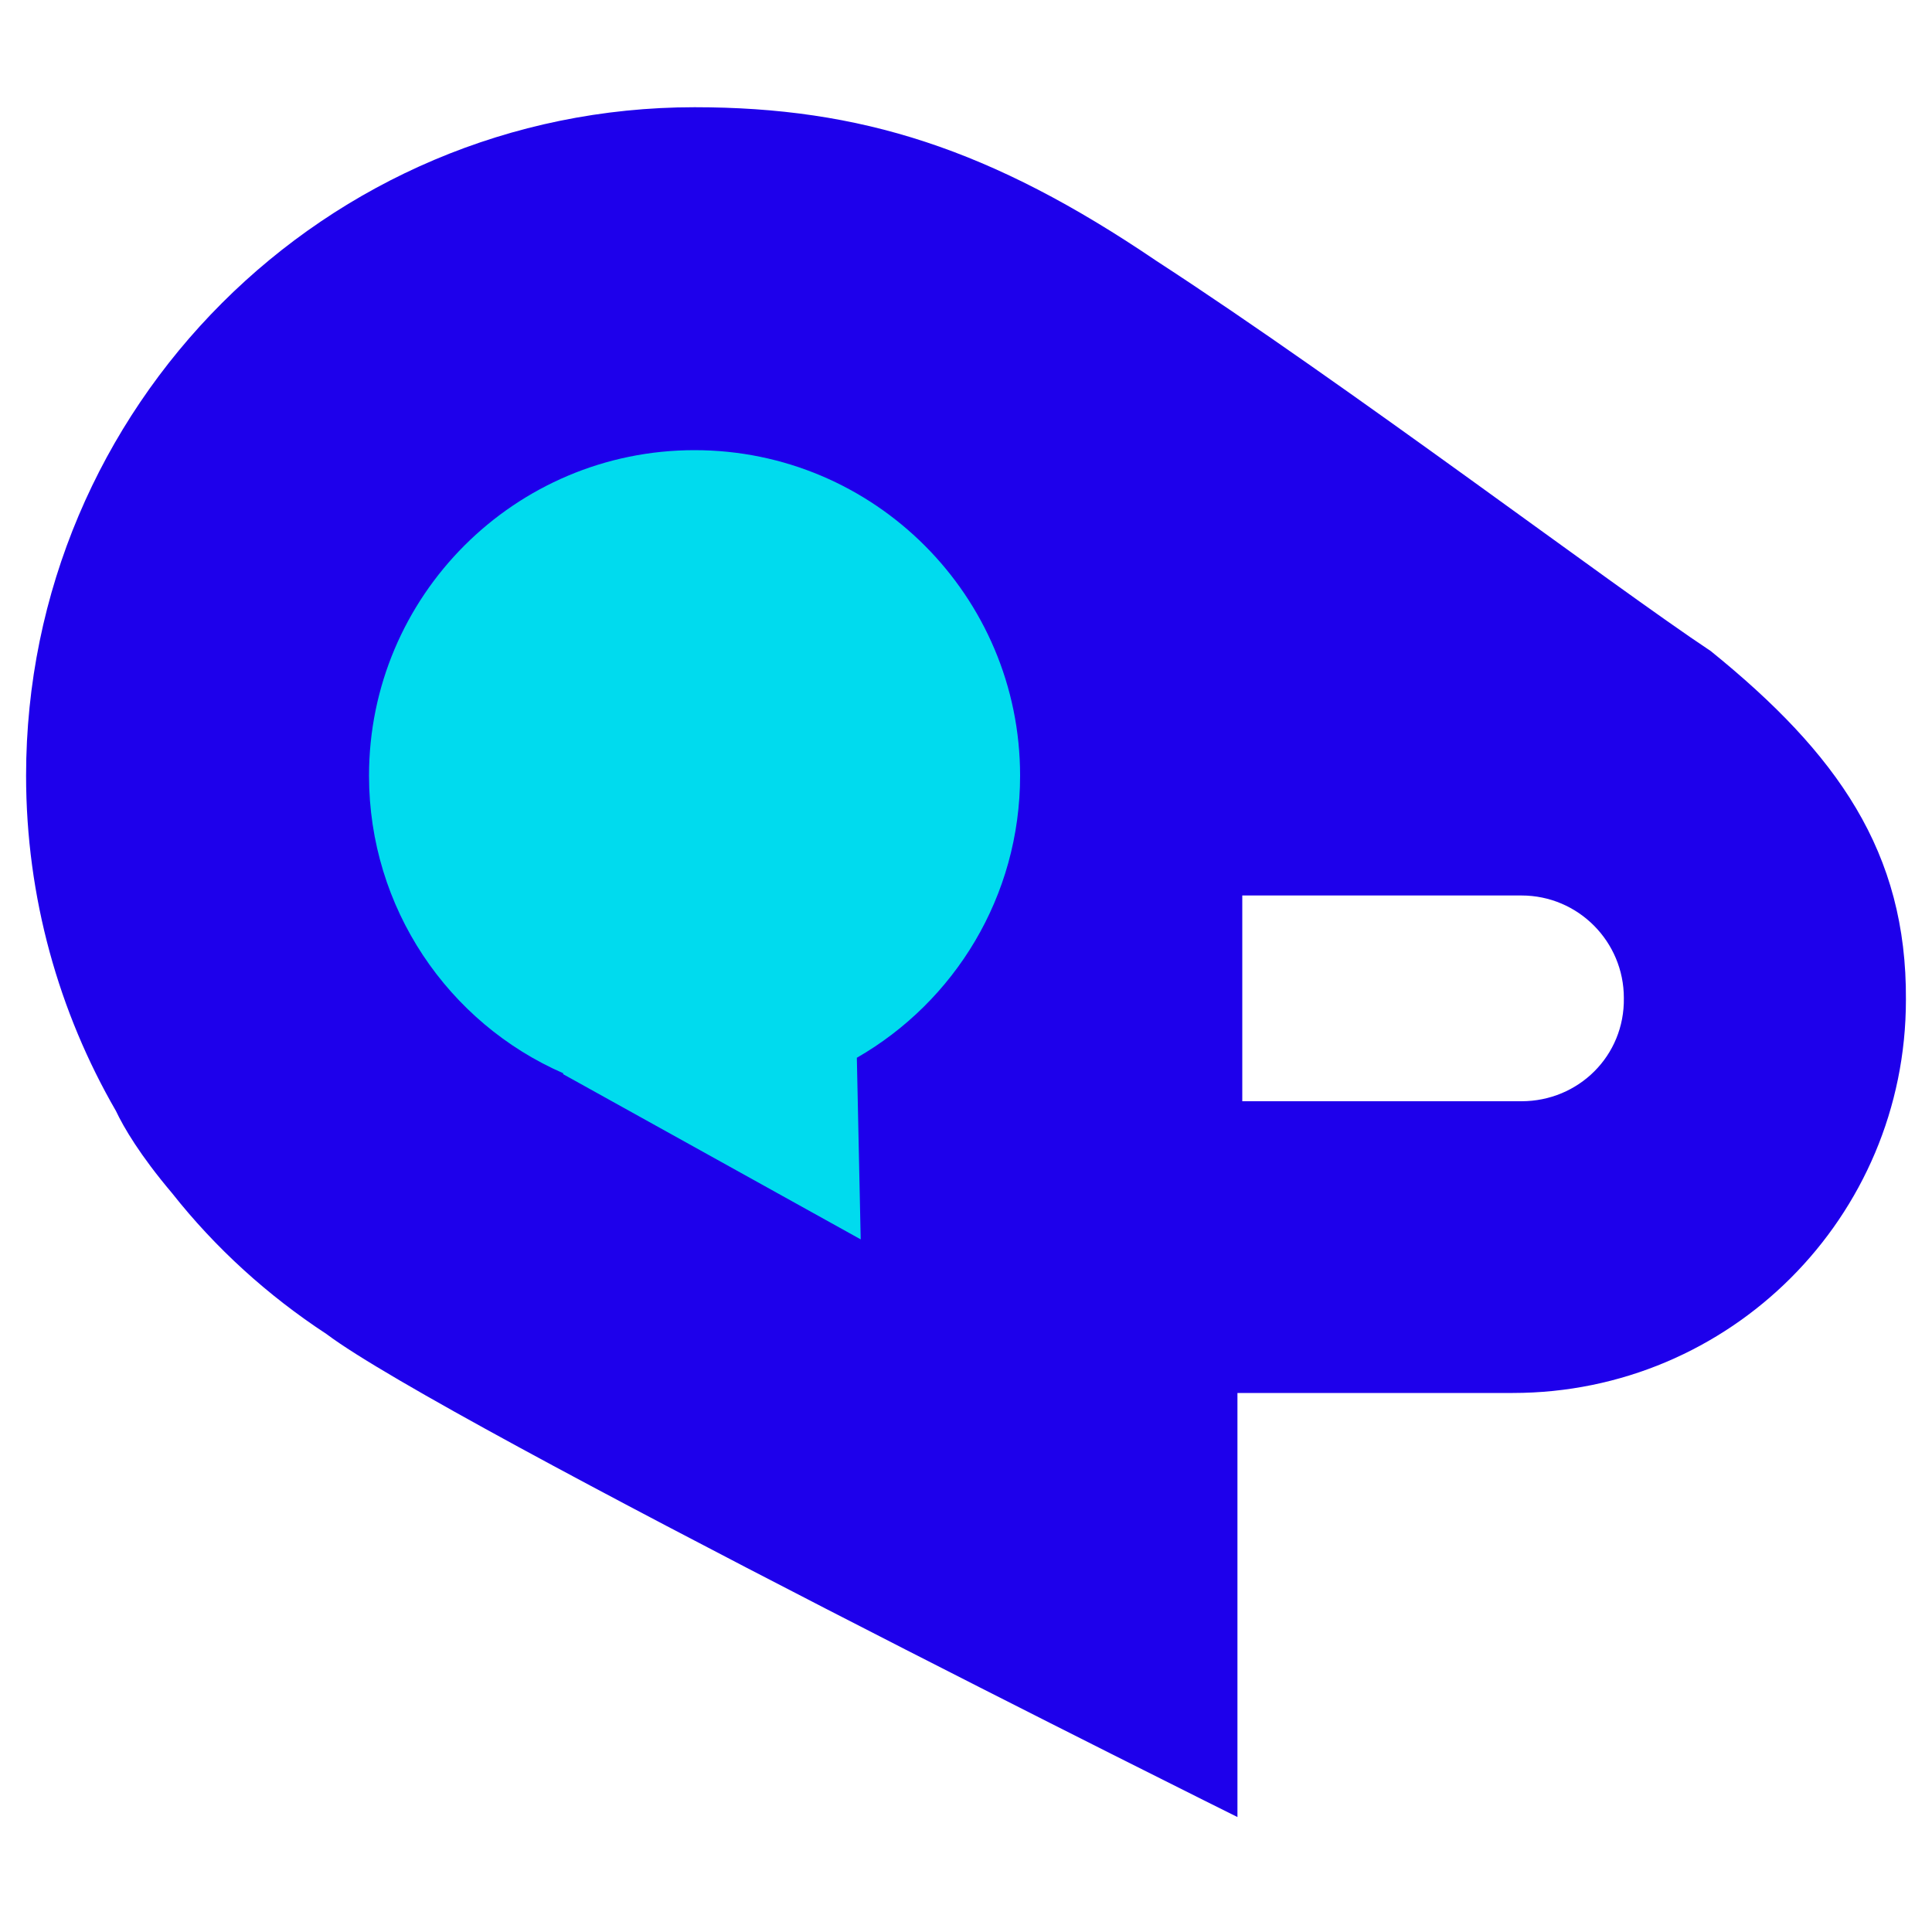
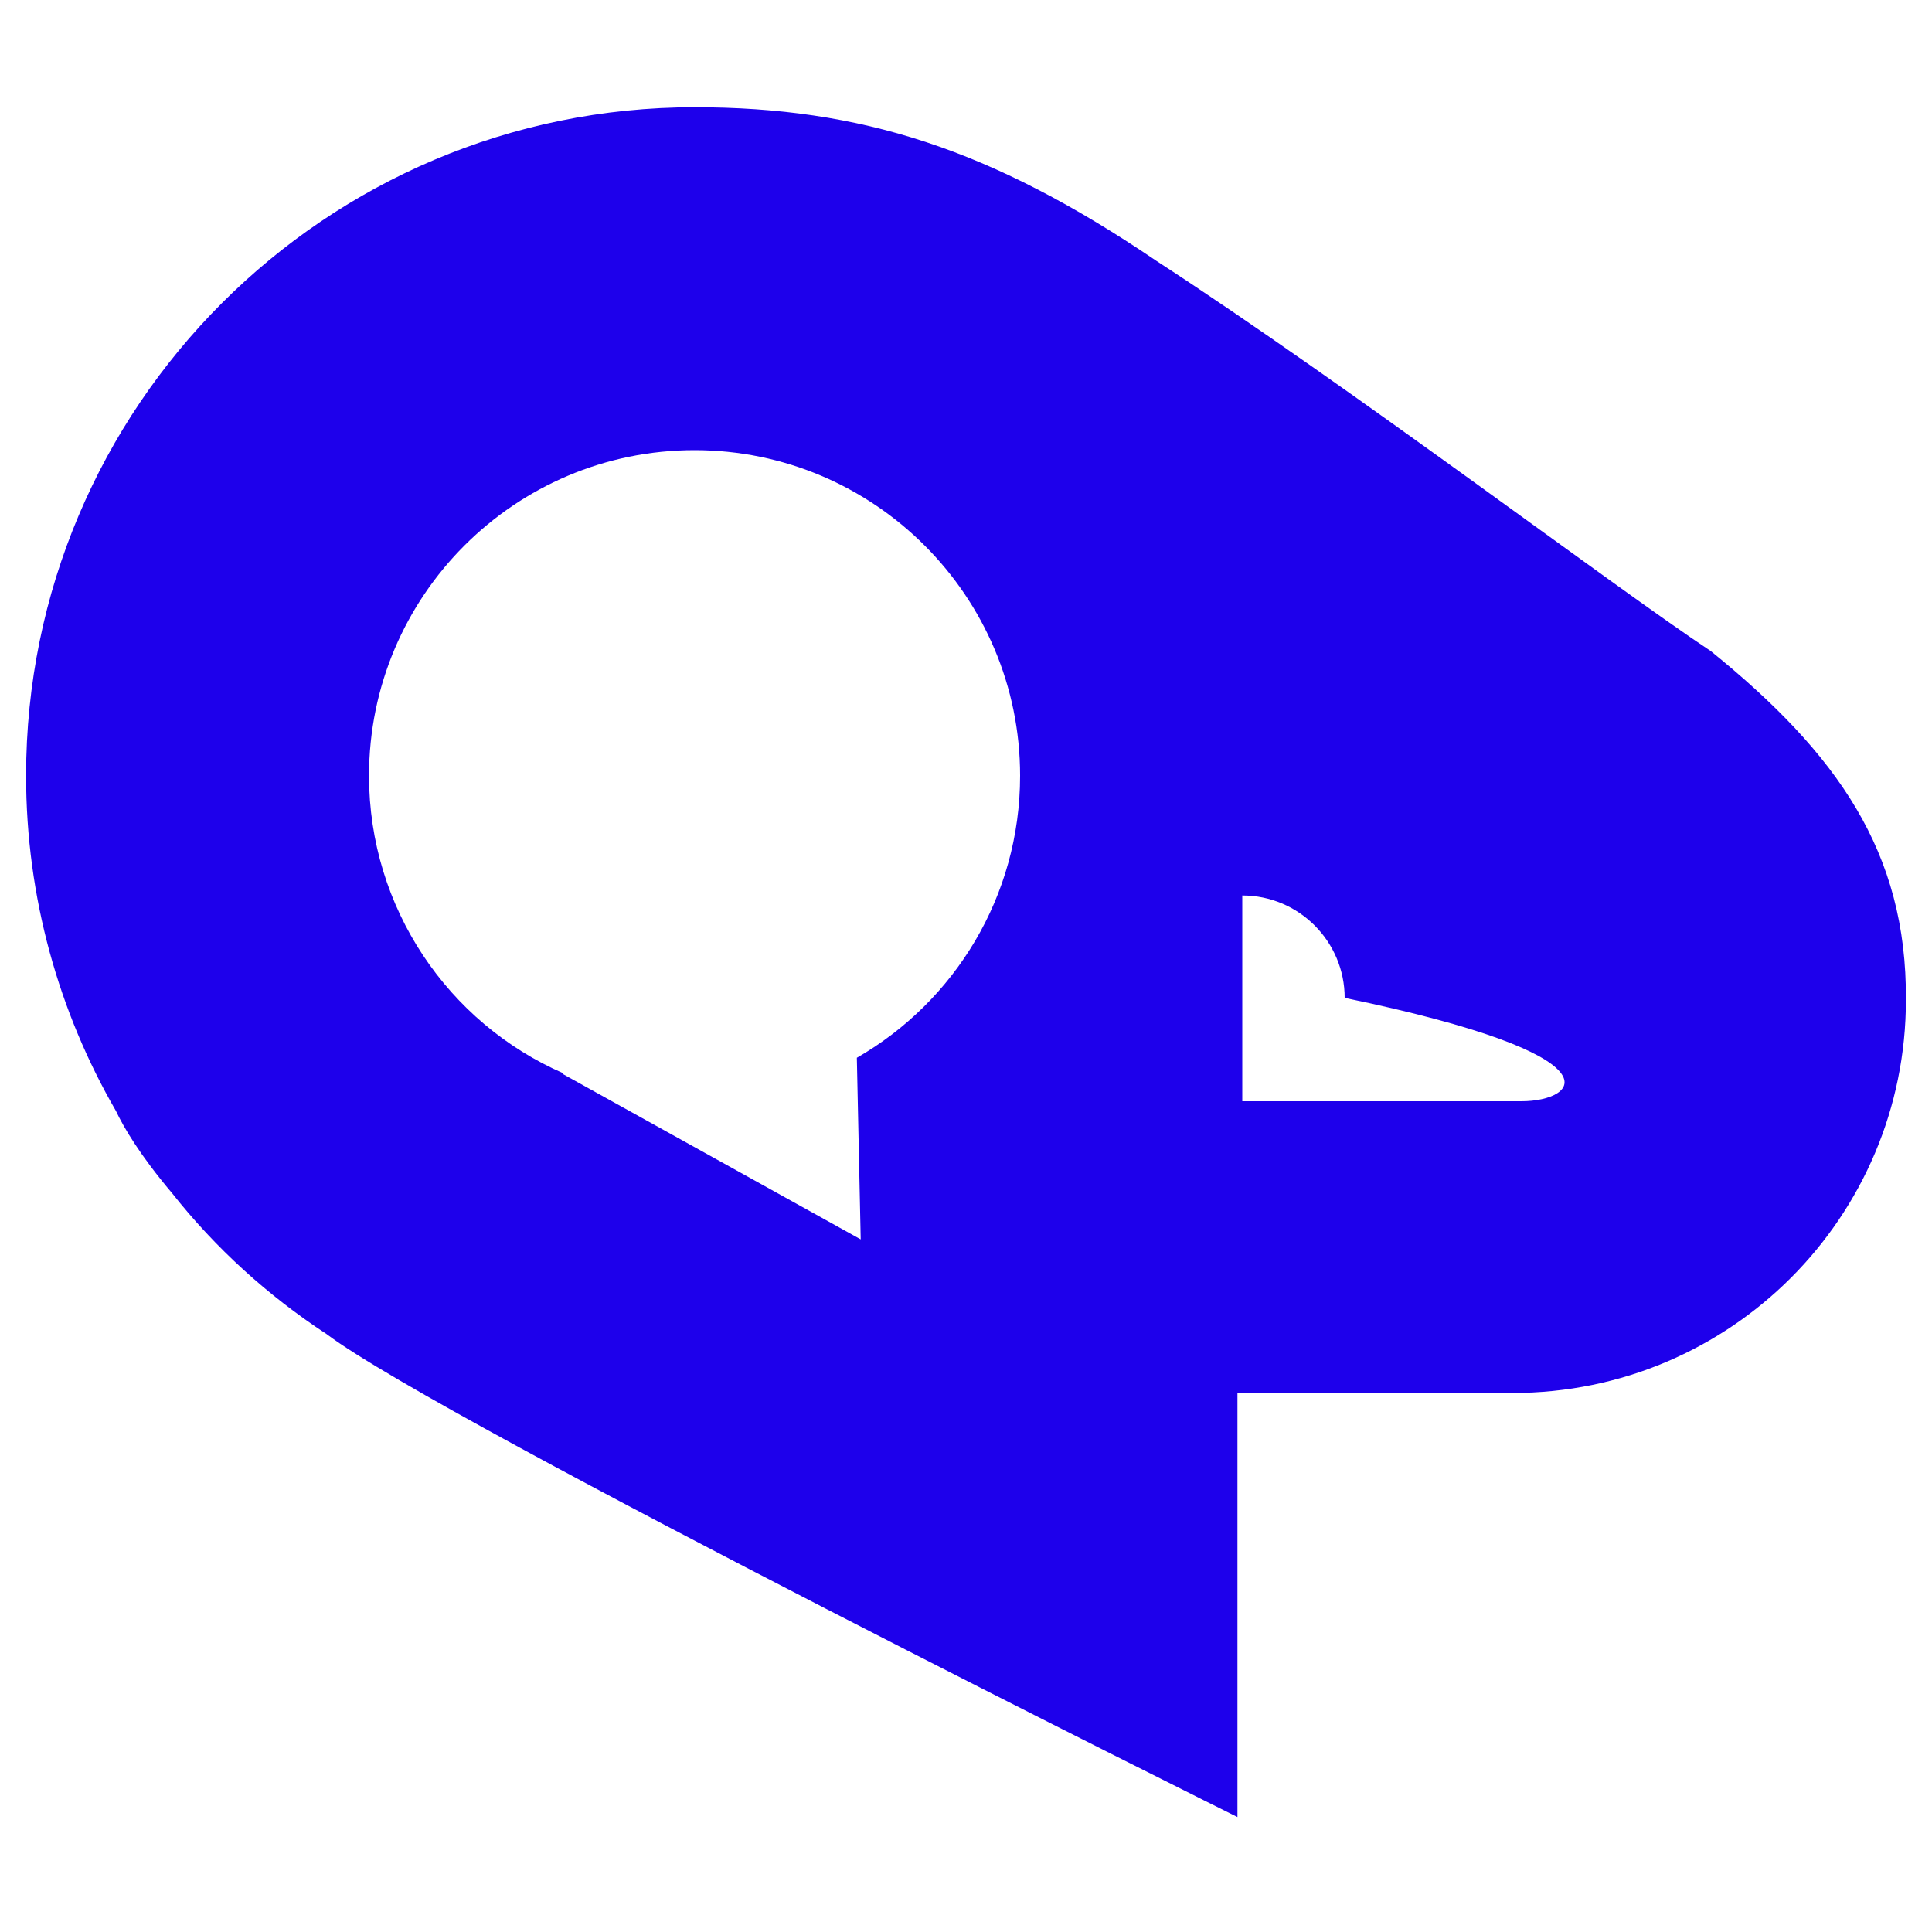
<svg xmlns="http://www.w3.org/2000/svg" version="1.1" id="Layer_1" x="0px" y="0px" viewBox="0 0 200 200" style="enable-background:new 0 0 200 200;" xml:space="preserve">
  <style type="text/css">
	.st0{fill:#00DBEE;}
	.st1{fill:#1E00EB;}
</style>
-   <ellipse class="st0" cx="74.4" cy="86.5" rx="48.9" ry="49.6" />
-   <path class="st1" d="M177.1,67.4C167,60.7,139.7,40,119.7,27c-17.1-11.6-30.6-15.9-47.8-15.9c-38.2,0-69.2,31-69.2,69.2  c0,12.6,3.4,24.5,9.3,34.7c0.8,1.7,2.5,4.6,5.8,8.5c4.5,5.7,9.9,10.6,16,14.6c12.2,9.2,94.3,50,94.3,50v-43.9h28.5  c22.5,0,40.7-18.2,40.7-40.7v0C197.4,88.2,190.2,78,177.1,67.4z M88.7,109.5l0.4,18.8l-30.8-17.1l0-0.1  C46.4,105.9,38.2,94,38.2,80.3c0-18.6,15.1-33.7,33.7-33.7s33.7,15.1,33.7,33.7C105.6,92.8,98.8,103.7,88.7,109.5z M157.5,114h-28.9  V92.7h28.9c5.9,0,10.6,4.8,10.6,10.6C168.2,109.3,163.4,114,157.5,114z" />
+   <path class="st1" d="M177.1,67.4C167,60.7,139.7,40,119.7,27c-17.1-11.6-30.6-15.9-47.8-15.9c-38.2,0-69.2,31-69.2,69.2  c0,12.6,3.4,24.5,9.3,34.7c0.8,1.7,2.5,4.6,5.8,8.5c4.5,5.7,9.9,10.6,16,14.6c12.2,9.2,94.3,50,94.3,50v-43.9h28.5  c22.5,0,40.7-18.2,40.7-40.7v0C197.4,88.2,190.2,78,177.1,67.4z M88.7,109.5l0.4,18.8l-30.8-17.1l0-0.1  C46.4,105.9,38.2,94,38.2,80.3c0-18.6,15.1-33.7,33.7-33.7s33.7,15.1,33.7,33.7C105.6,92.8,98.8,103.7,88.7,109.5z M157.5,114h-28.9  V92.7c5.9,0,10.6,4.8,10.6,10.6C168.2,109.3,163.4,114,157.5,114z" />
</svg>